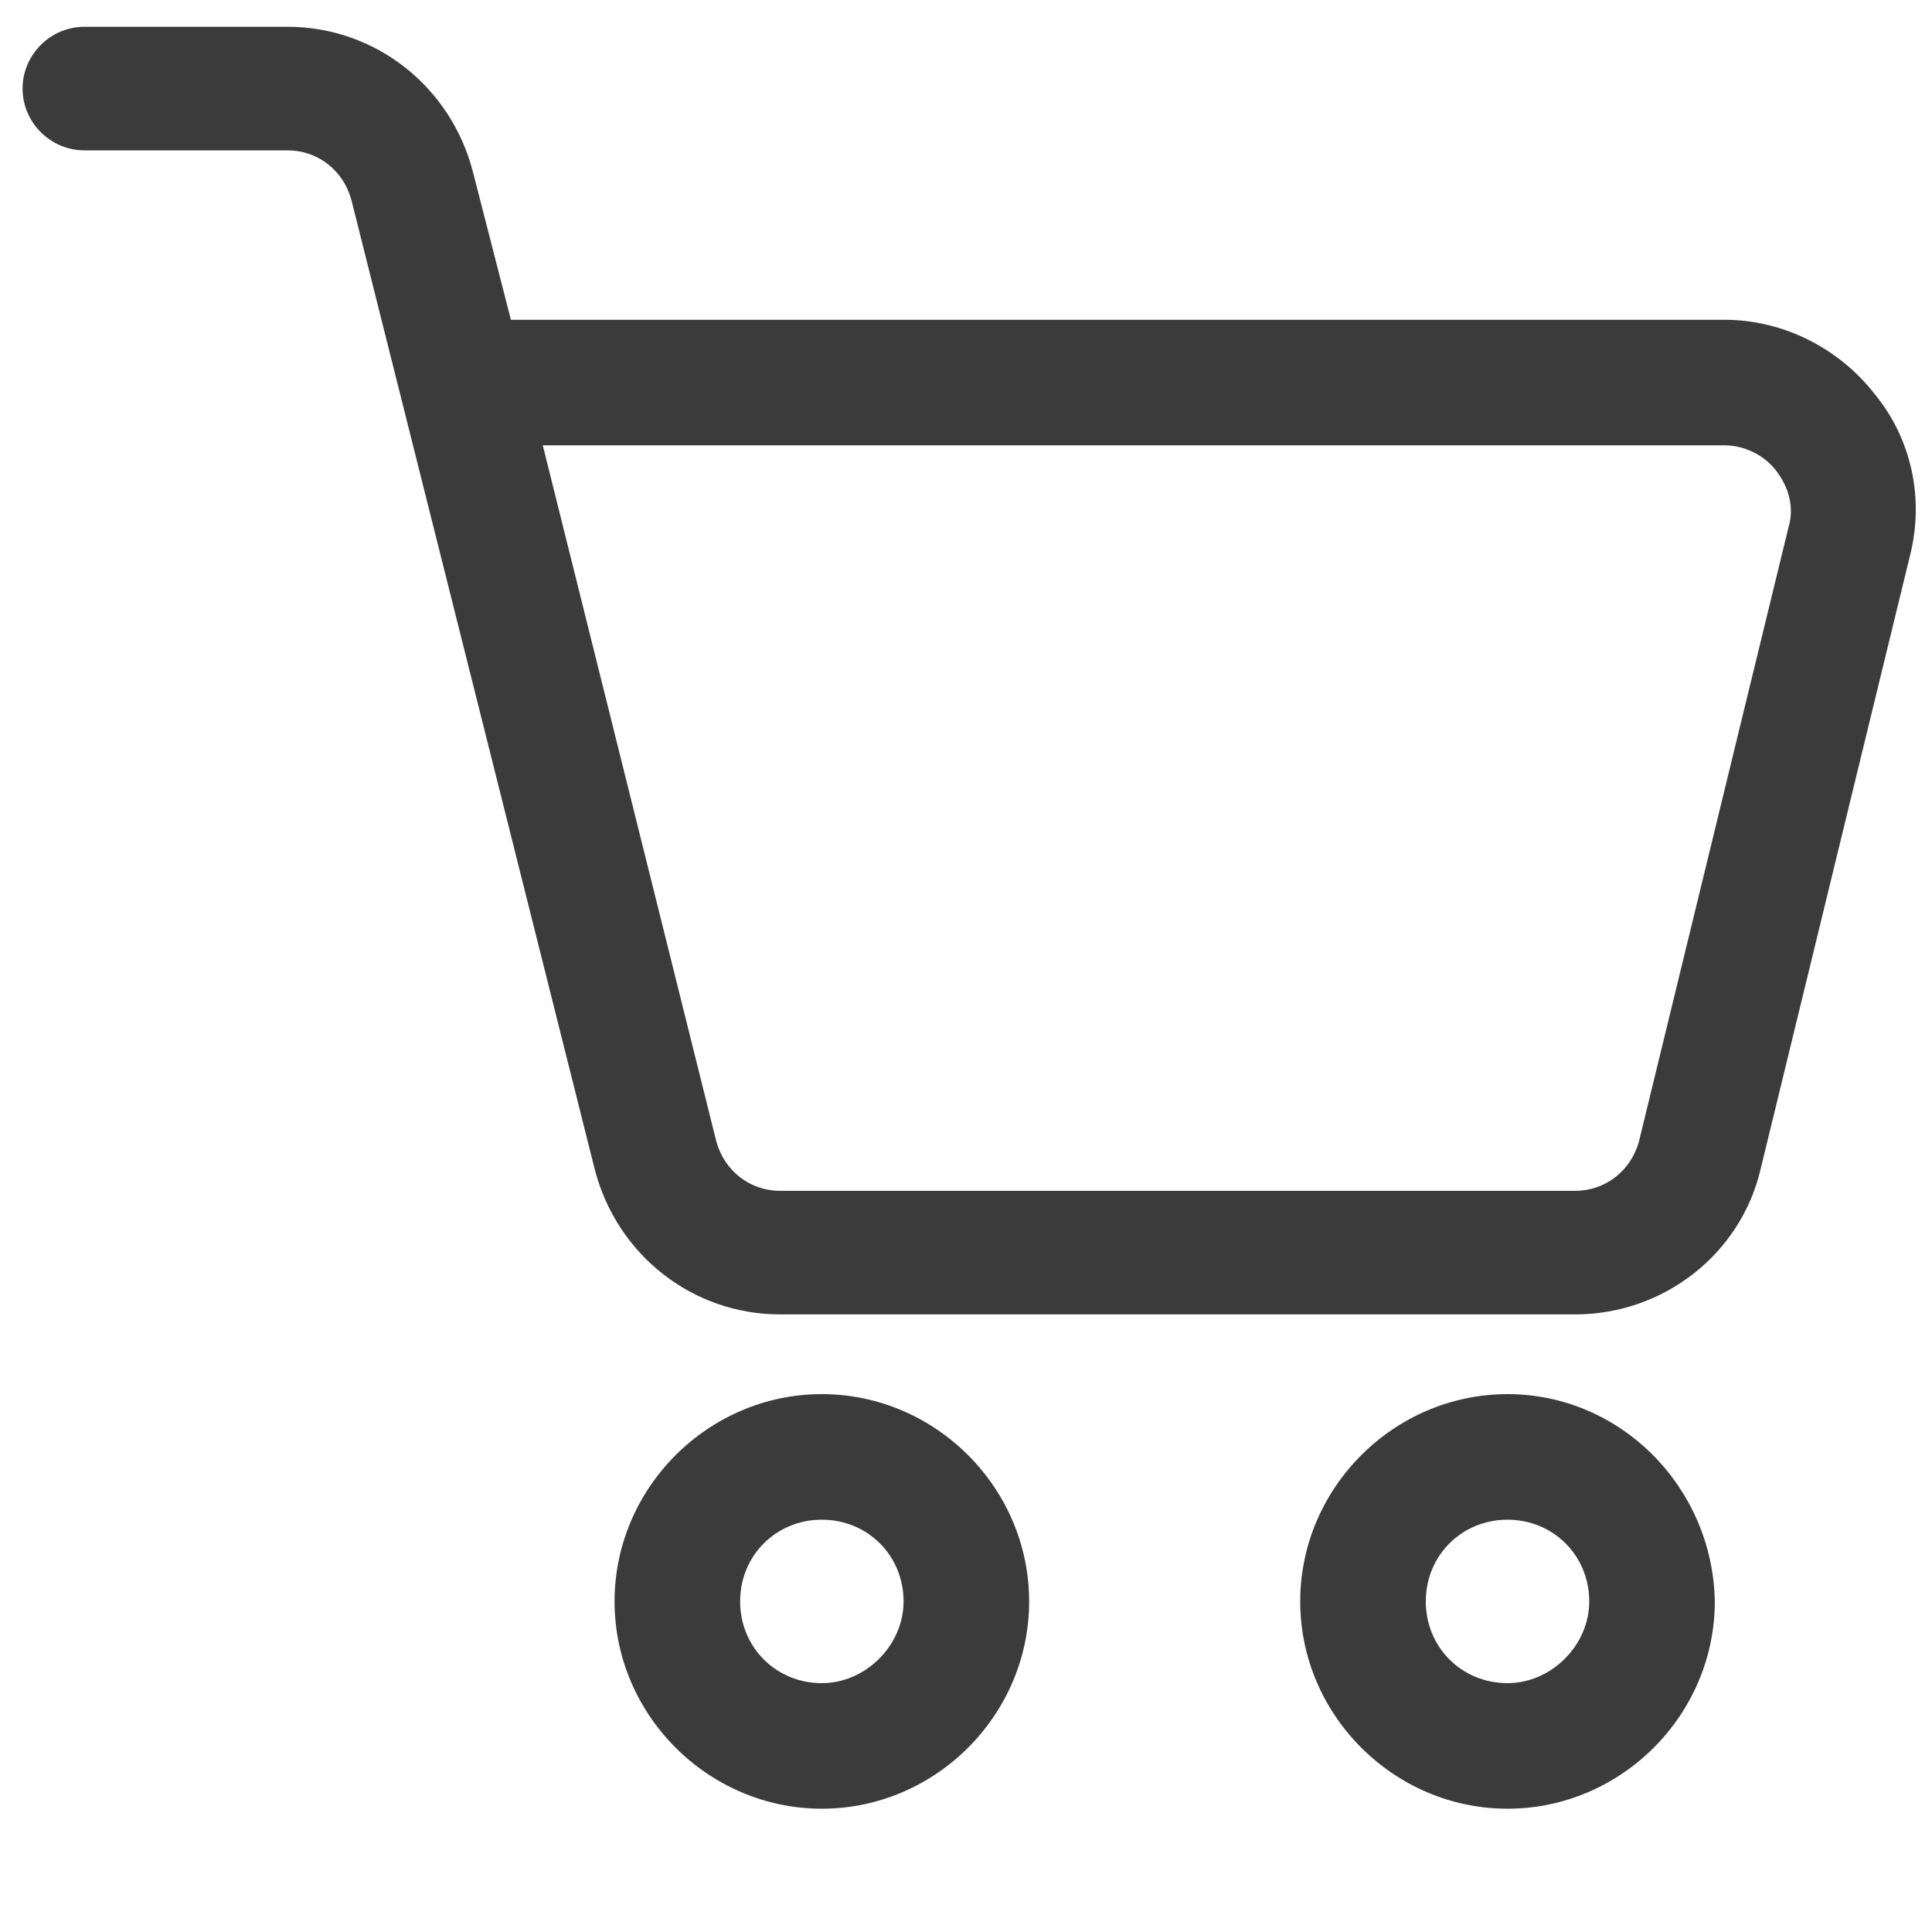
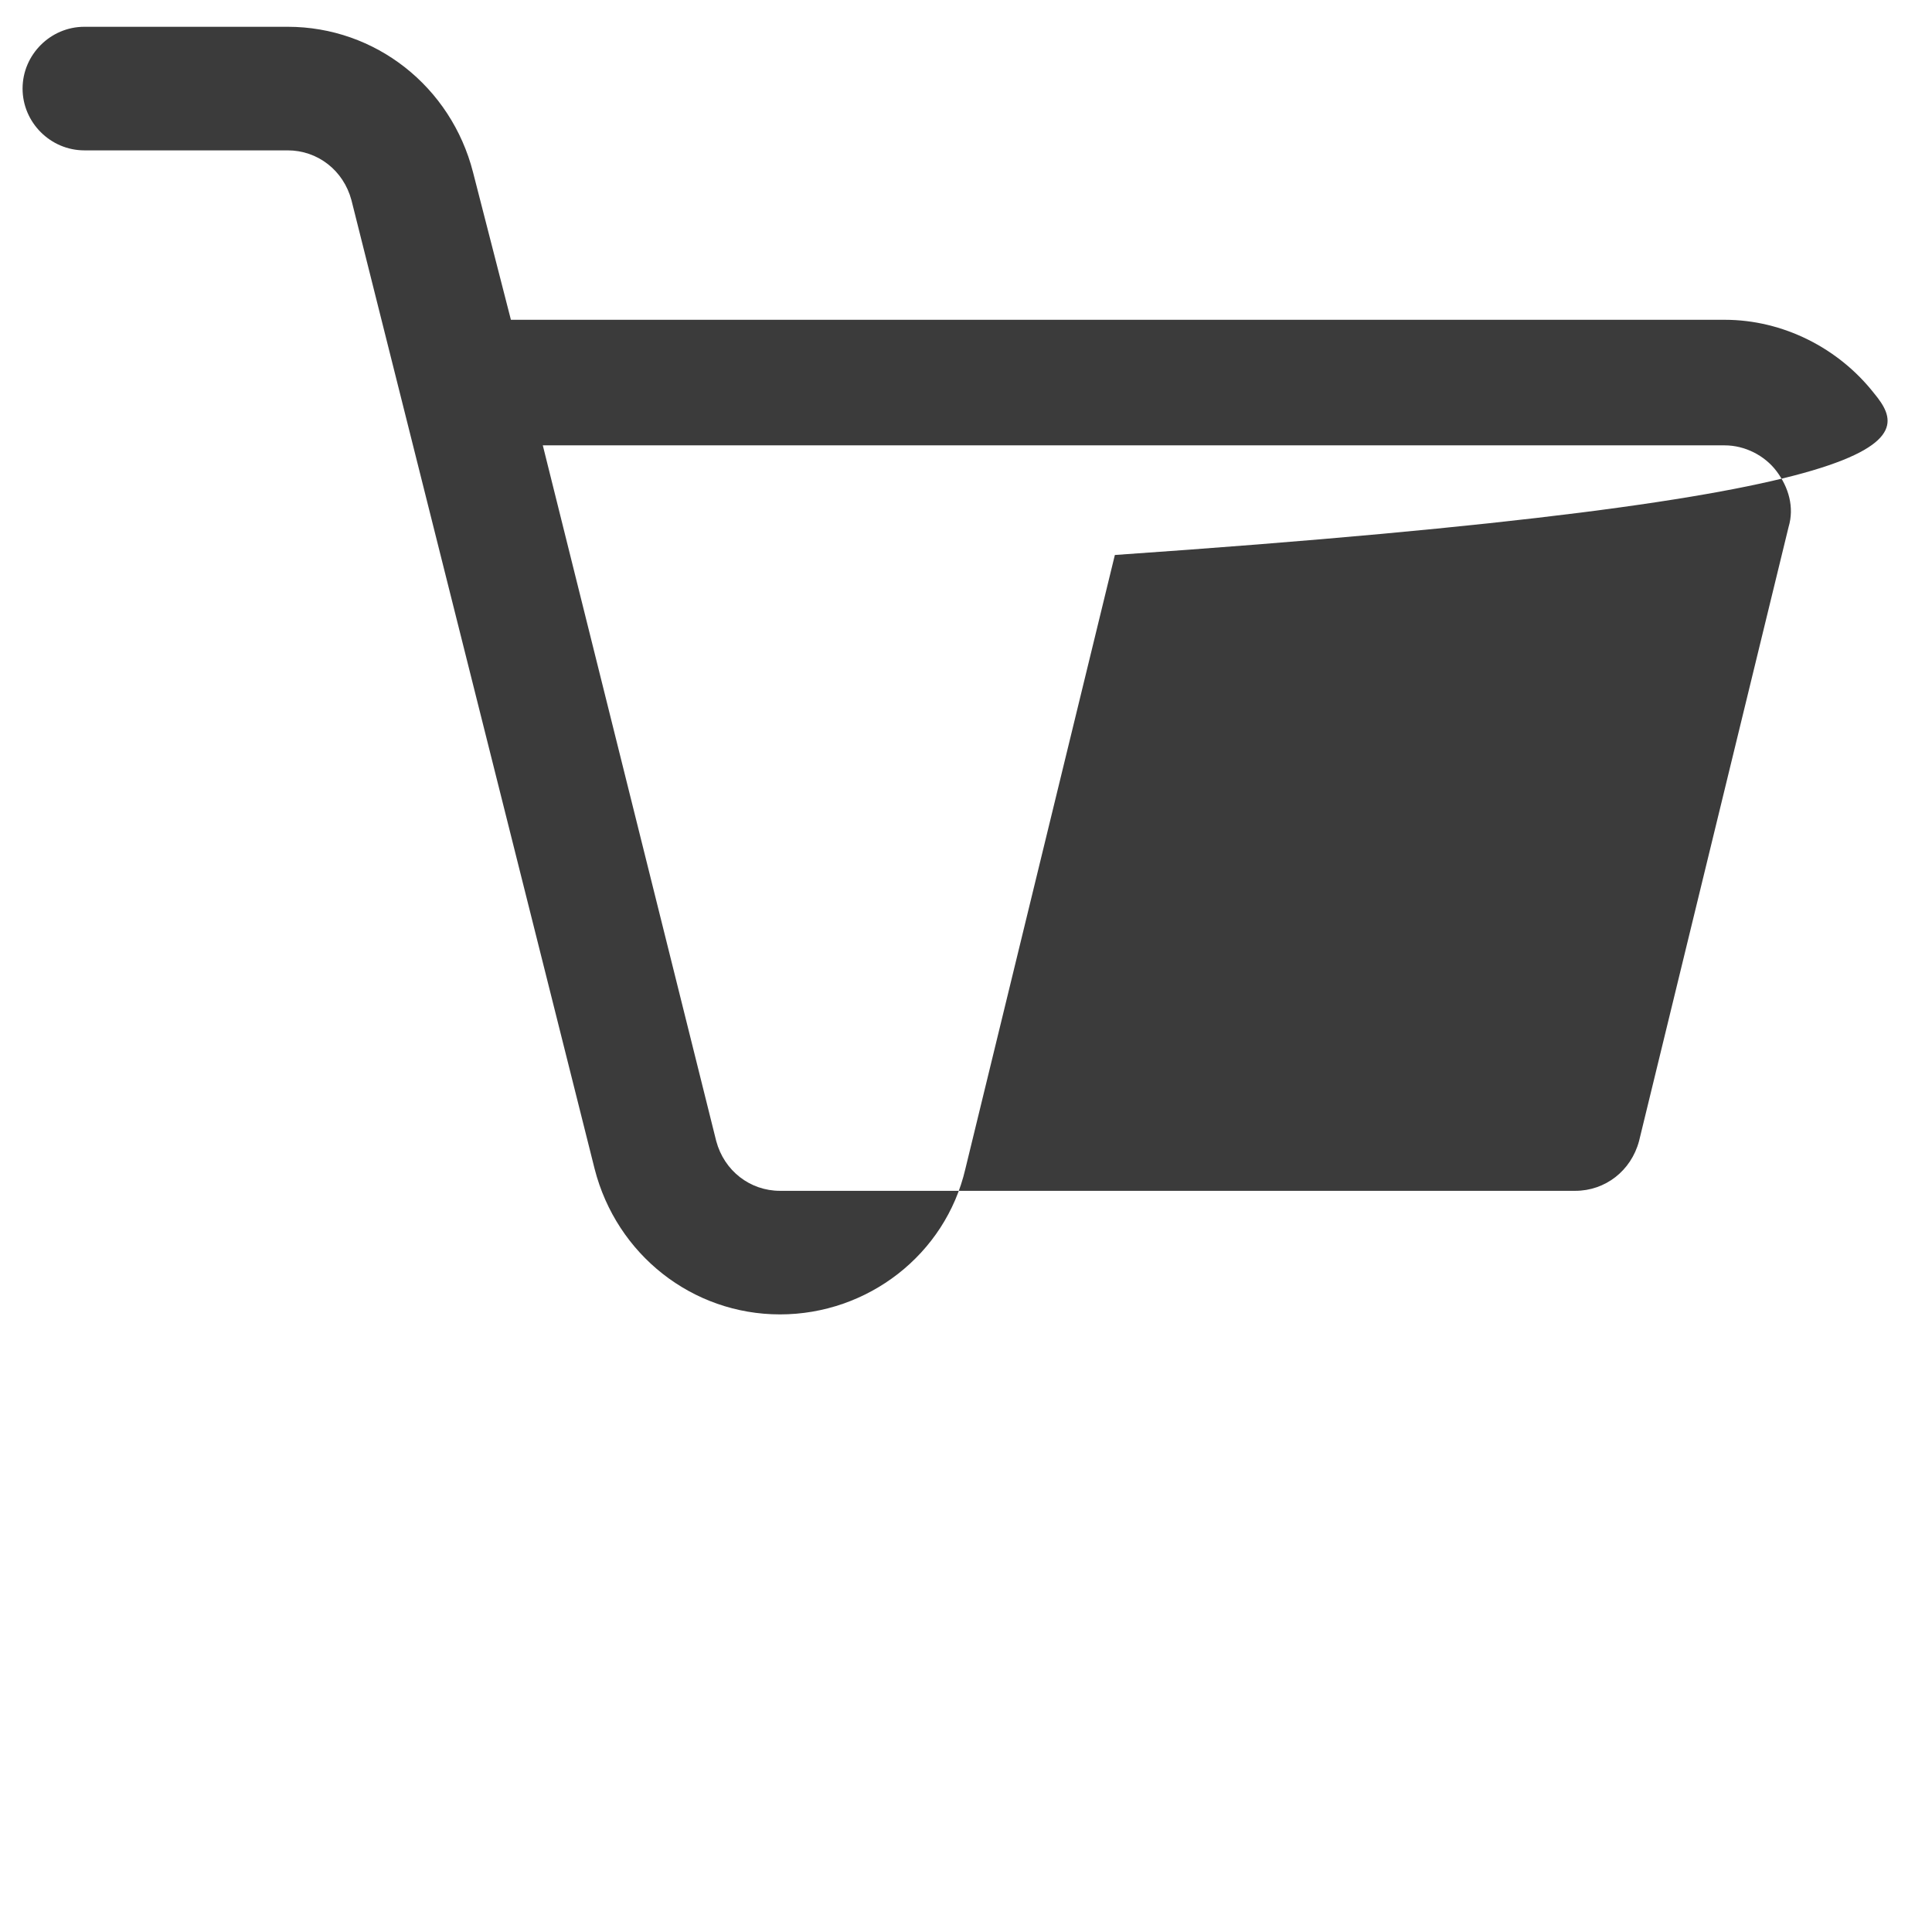
<svg xmlns="http://www.w3.org/2000/svg" version="1.1" id="Layer_1" x="0px" y="0px" width="577px" height="577px" viewBox="8.14 72.445 577 577" enable-background="new 8.14 72.445 577 577" xml:space="preserve">
  <g>
-     <path fill="#3b3b3b" d="M567.897,189.977c-10.715-13.691-27.383-22.025-44.646-22.025H160.726L149.415,123.9   c-6.548-25.597-29.169-43.456-55.361-43.456H33.335c-10.119,0-18.453,8.334-18.453,18.454s8.334,18.454,18.453,18.454h60.719   c8.93,0,16.668,5.953,19.049,14.882l72.625,289.306c6.548,25.598,29.168,43.455,55.36,43.455h237.517   c26.192,0,49.408-17.857,55.361-43.455l44.646-183.347C582.78,221.526,579.207,203.668,567.897,189.977z M542.3,229.86   l-44.646,183.346c-2.382,8.93-10.12,14.883-19.05,14.883H241.088c-8.929,0-16.667-5.953-19.049-14.883L170.25,205.454h353.001   c5.952,0,11.905,2.977,15.478,7.739C542.3,217.955,544.086,223.907,542.3,229.86z" />
-     <path fill="#3b3b3b" d="M253.589,488.806c-33.931,0-61.909,27.979-61.909,61.91s27.979,61.908,61.909,61.908c33.932,0,61.909-27.977,61.909-61.908   S287.521,488.806,253.589,488.806z M253.589,575.123c-13.691,0-24.406-10.715-24.406-24.406s10.715-24.406,24.406-24.406   s24.407,10.715,24.407,24.406C277.996,563.812,266.686,575.123,253.589,575.123z" />
-     <path fill="#3b3b3b" d="M458.365,488.806c-33.931,0-61.909,27.979-61.909,61.91s27.979,61.908,61.909,61.908s61.909-27.977,61.909-61.908   C519.68,516.785,492.296,488.806,458.365,488.806z M458.365,575.123c-13.691,0-24.406-10.715-24.406-24.406   s10.715-24.406,24.406-24.406s24.406,10.715,24.406,24.406C482.772,563.812,471.462,575.123,458.365,575.123z" />
+     <path fill="#3b3b3b" d="M567.897,189.977c-10.715-13.691-27.383-22.025-44.646-22.025H160.726L149.415,123.9   c-6.548-25.597-29.169-43.456-55.361-43.456H33.335c-10.119,0-18.453,8.334-18.453,18.454s8.334,18.454,18.453,18.454h60.719   c8.93,0,16.668,5.953,19.049,14.882l72.625,289.306c6.548,25.598,29.168,43.455,55.36,43.455c26.192,0,49.408-17.857,55.361-43.455l44.646-183.347C582.78,221.526,579.207,203.668,567.897,189.977z M542.3,229.86   l-44.646,183.346c-2.382,8.93-10.12,14.883-19.05,14.883H241.088c-8.929,0-16.667-5.953-19.049-14.883L170.25,205.454h353.001   c5.952,0,11.905,2.977,15.478,7.739C542.3,217.955,544.086,223.907,542.3,229.86z" />
  </g>
</svg>